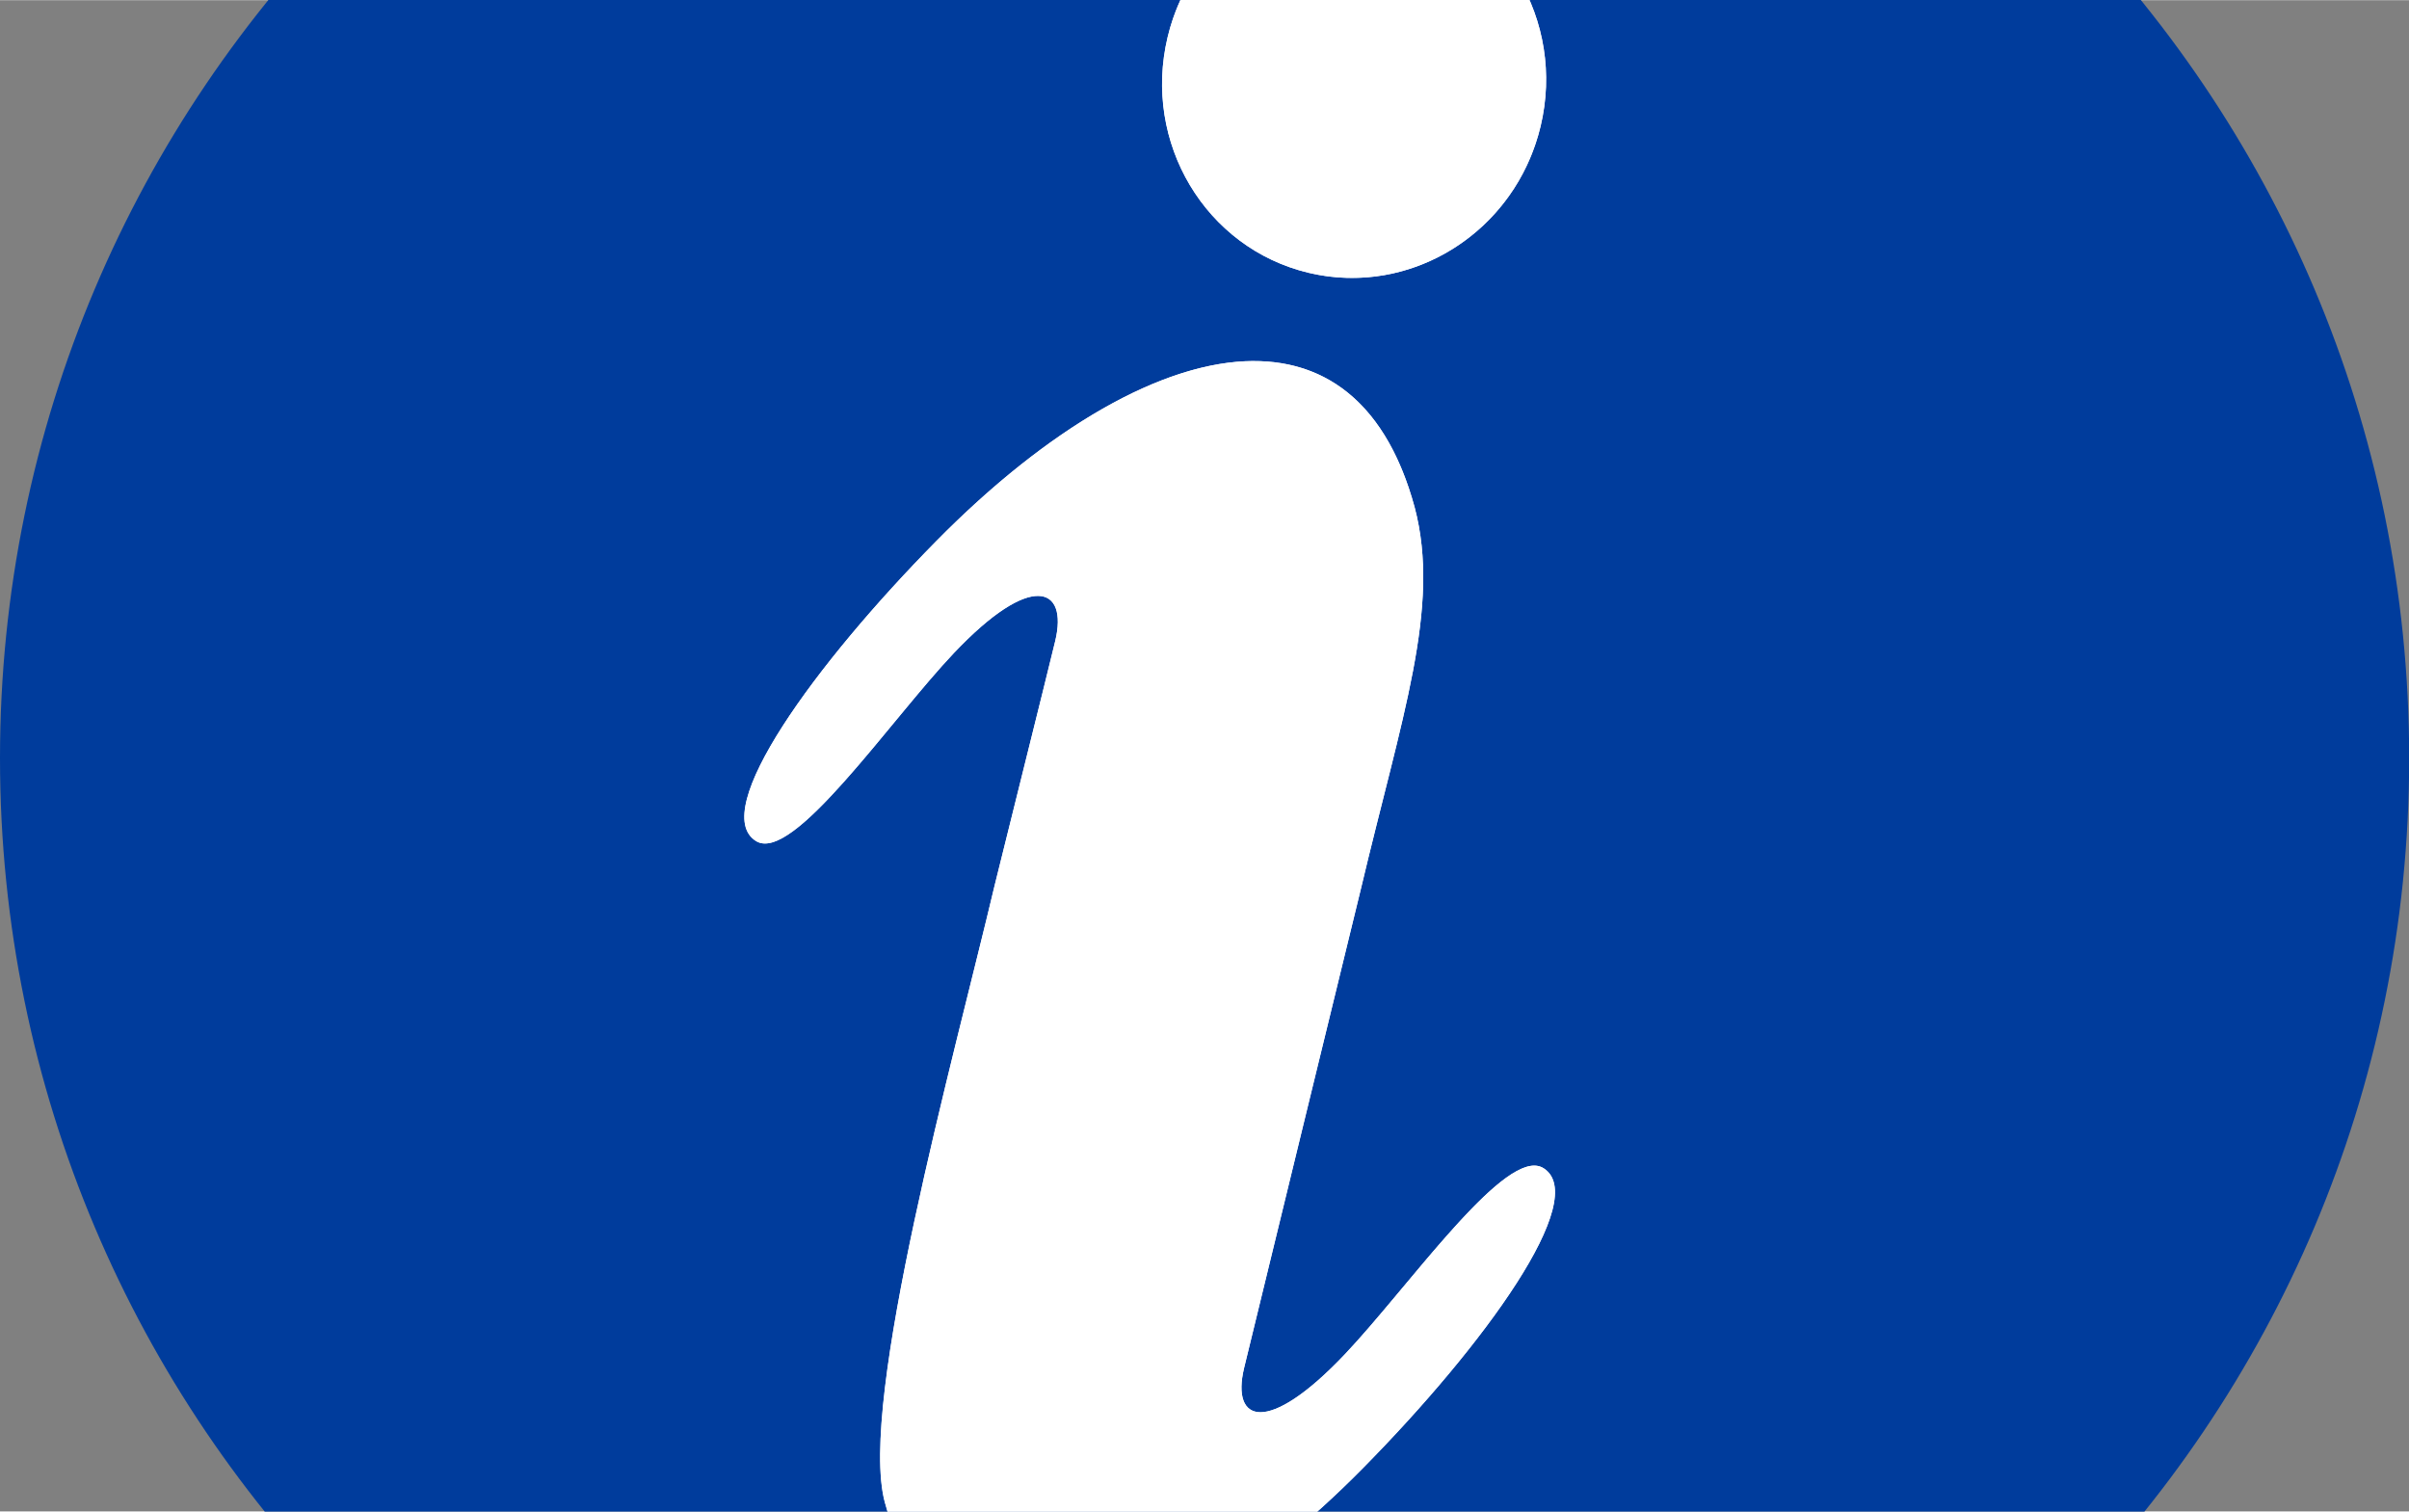
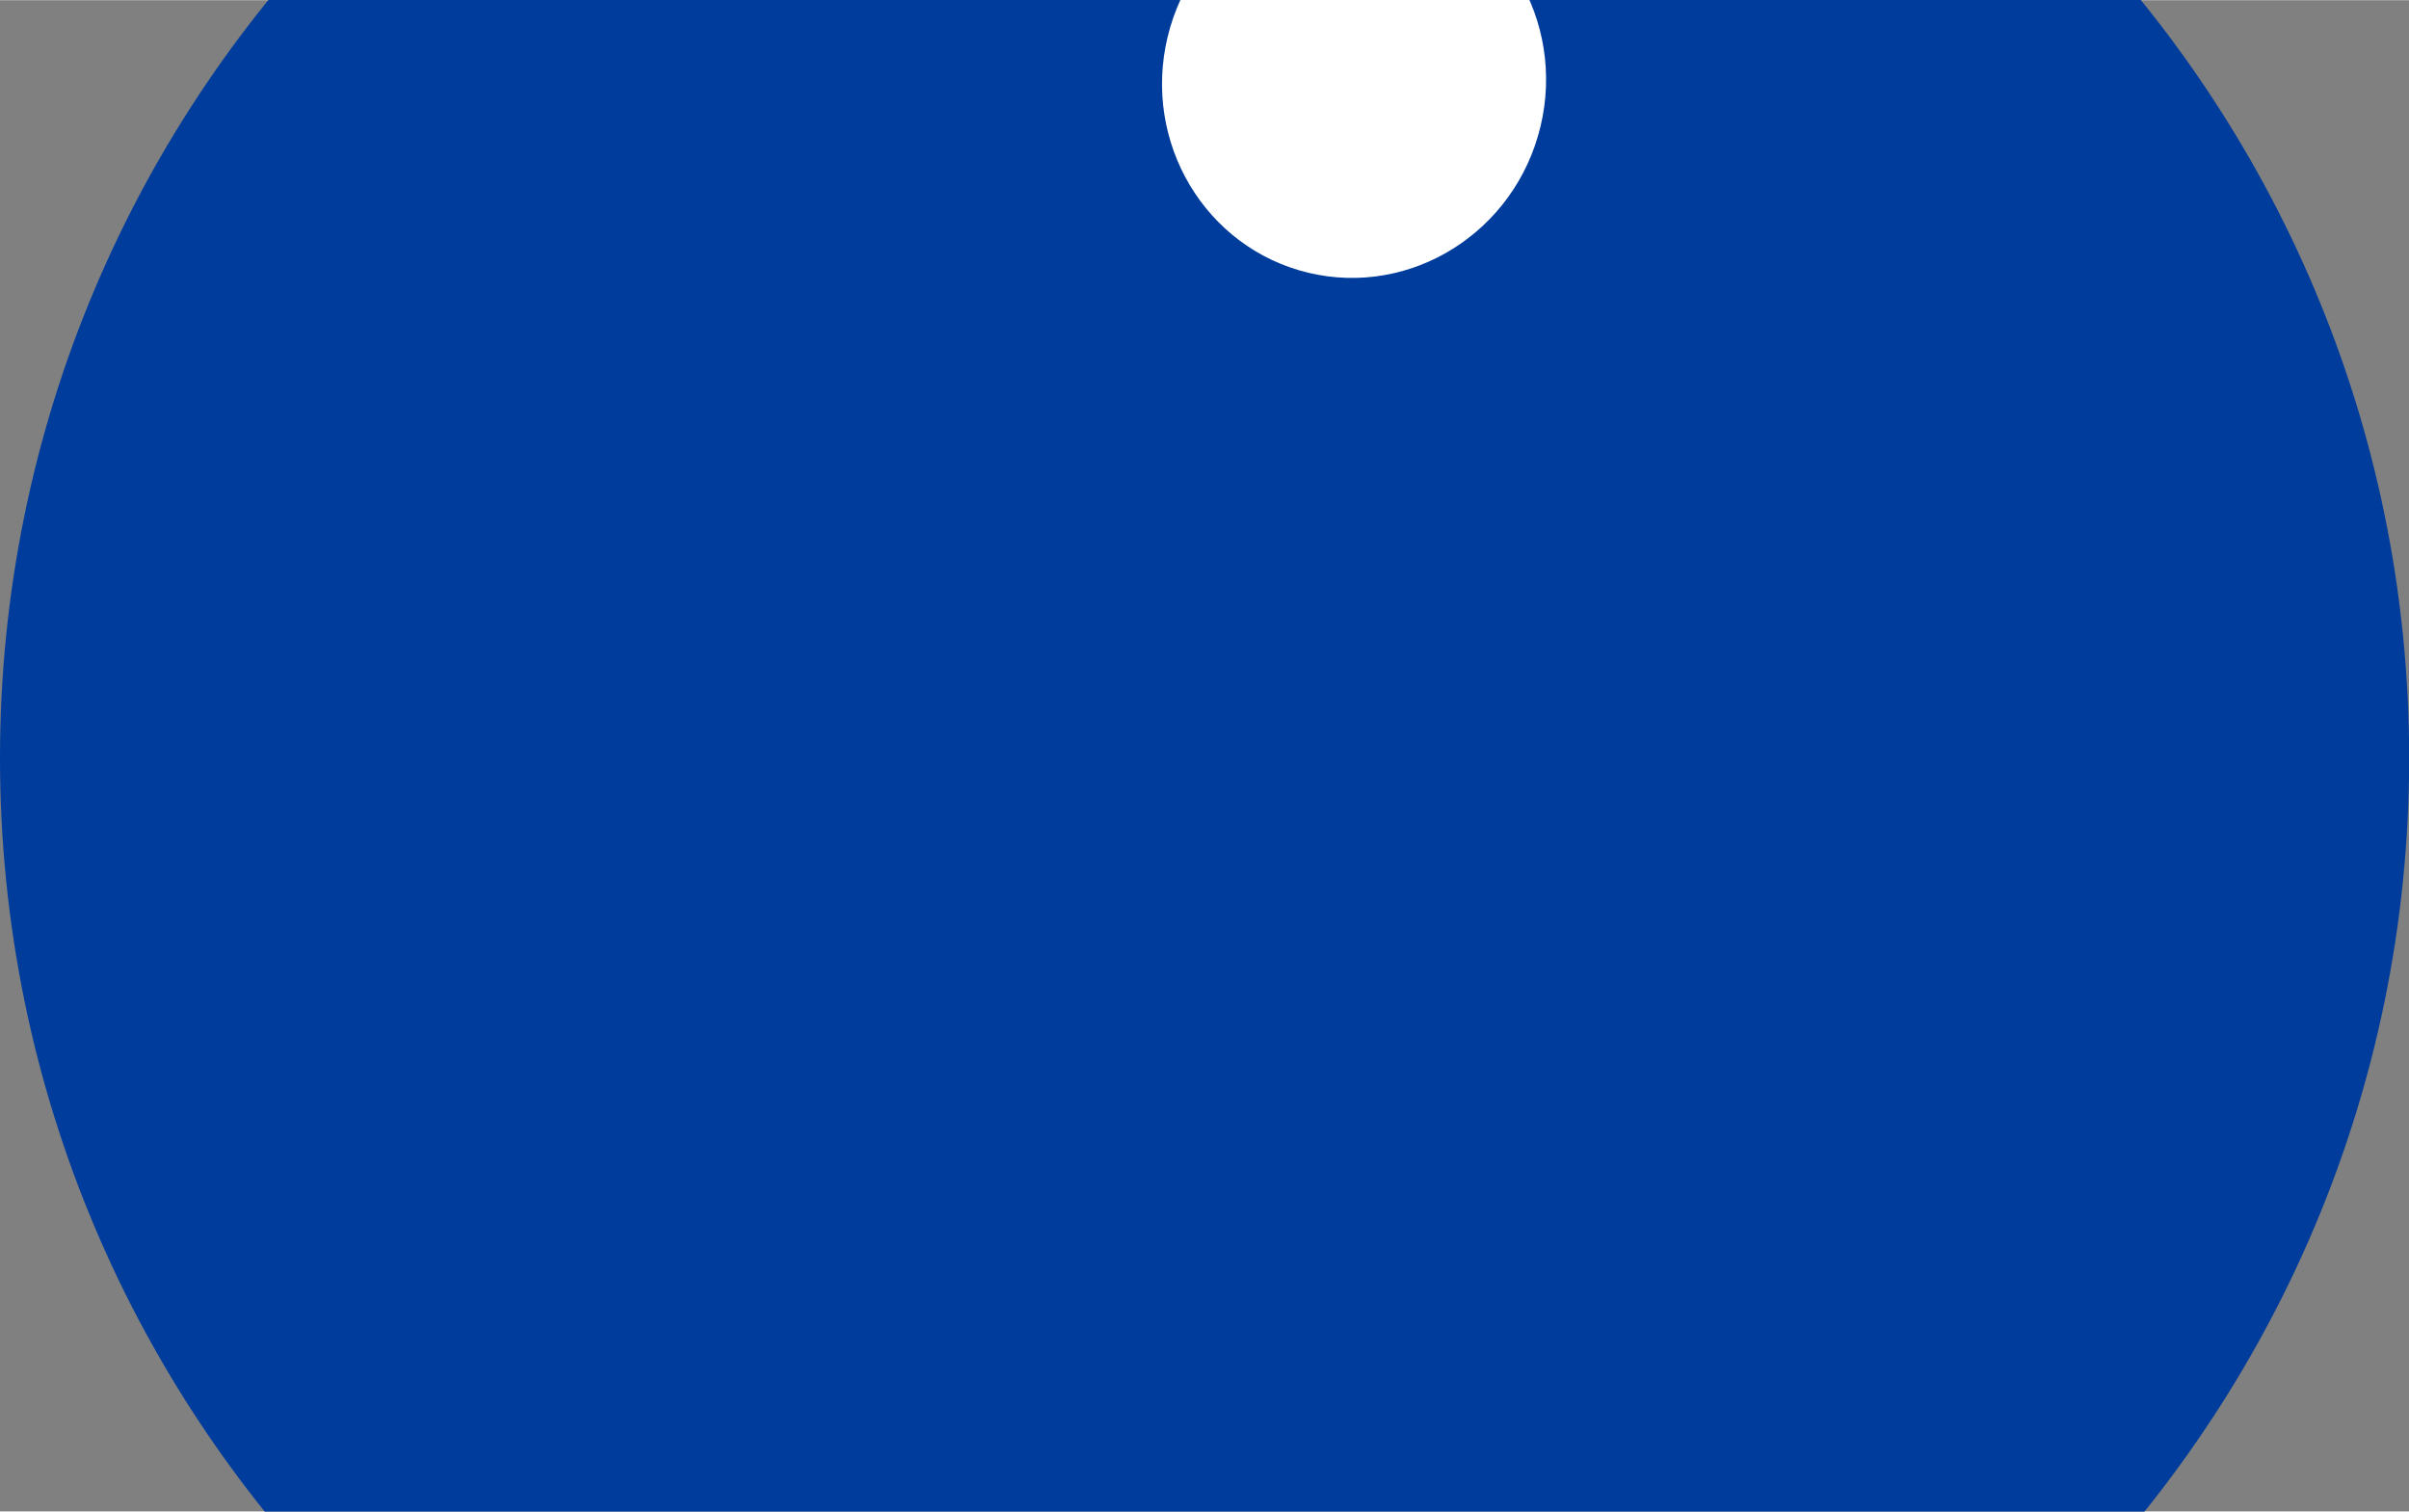
<svg xmlns="http://www.w3.org/2000/svg" viewBox="0 102 550 345" width="510" height="320">
  <rect x="0" y="102" width="550" height="345" fill="#808080" stroke="none" />
  <svg id="Ebene_1" data-name="Ebene 1" viewBox="0 0 550.04 550.03" width="550.04" data-manipulated-width="true" height="550.03" data-manipulated-height="true">
    <defs>
      <style>
      .cls-1 {
        fill: #003c9c;
      }

      .cls-1, .cls-2 {
        stroke-width: 0px;
      }

      .cls-2 {
        fill: #fff;
      }
    </style>
    </defs>
    <path class="cls-1" d="M550.04,275.02c0,151.87-123.13,275-275.02,275S0,426.89,0,275.02,123.13,0,275.02,0c151.89,0,275.02,123.13,275.02,275.02Z" />
    <g id="Lichter_Verlauf" data-name="Lichter/Verlauf">
      <g>
        <g>
-           <path class="cls-2" d="M352.37,368.63c-8.38-5.26-30.58,26.94-45.27,42.45-17.71,18.71-26.05,15.65-23.06,3.19,2.21-9.23,26.08-106.9,26.63-109.23,9.35-39.48,18.35-64.43,12.31-87.28-14.07-51.68-63.27-38.82-109.11,7.63-27.73,28.09-52.17,61.72-41.26,68.56,8.38,5.26,30.48-27.38,45.16-42.89,17.72-18.71,26.16-15.21,23.16-2.76-1.85,7.72-13.26,53.38-13.83,55.78-9.35,39.47-31.14,117.88-25.1,140.73,14.07,51.68,63.28,38.82,109.12-7.64,27.72-28.07,52.16-61.71,41.26-68.55Z" />
-           <path class="cls-2" d="M286.31,184.38c16.97,0,30.35,10.19,36.66,33.37,6.05,22.85-2.96,47.79-12.31,87.28-.55,2.33-24.42,100-26.63,109.23-1.48,6.21-.16,10.09,3.74,10.09s10.45-3.91,19.32-13.28c13.6-14.36,33.65-43.02,43.19-43.02.77,0,1.46.18,2.08.57,10.9,6.84-13.54,40.48-41.26,68.56-25.26,25.61-51.57,41-72.44,41-16.98,0-30.36-10.19-36.68-33.37-6.04-22.85,15.75-101.26,25.1-140.73.57-2.4,11.98-48.06,13.83-55.78,1.51-6.3.1-10.31-3.96-10.31s-10.45,3.83-19.21,13.07c-13.61,14.37-33.58,43.46-43.1,43.46-.76,0-1.44-.18-2.06-.57-10.9-6.84,13.54-40.48,41.26-68.56,25.27-25.62,51.57-41.02,72.45-41.02" />
-         </g>
+           </g>
        <g>
          <path class="cls-2" d="M351.72,130.8c-5.77,24.08-29.5,39.04-53.01,33.42-23.51-5.63-37.9-29.71-32.14-53.8,5.77-24.08,29.51-39.04,53.02-33.42,23.51,5.63,37.89,29.71,32.13,53.8Z" />
-           <path class="cls-2" d="M309.61,75.81c3.31,0,6.65.39,9.99,1.18,23.52,5.63,37.9,29.72,32.14,53.8-4.94,20.65-23.11,34.61-43.01,34.61-3.31,0-6.65-.38-9.99-1.18-23.51-5.63-37.9-29.72-32.14-53.8,4.93-20.66,23.11-34.61,43.01-34.61" />
        </g>
      </g>
    </g>
  </svg>
</svg>